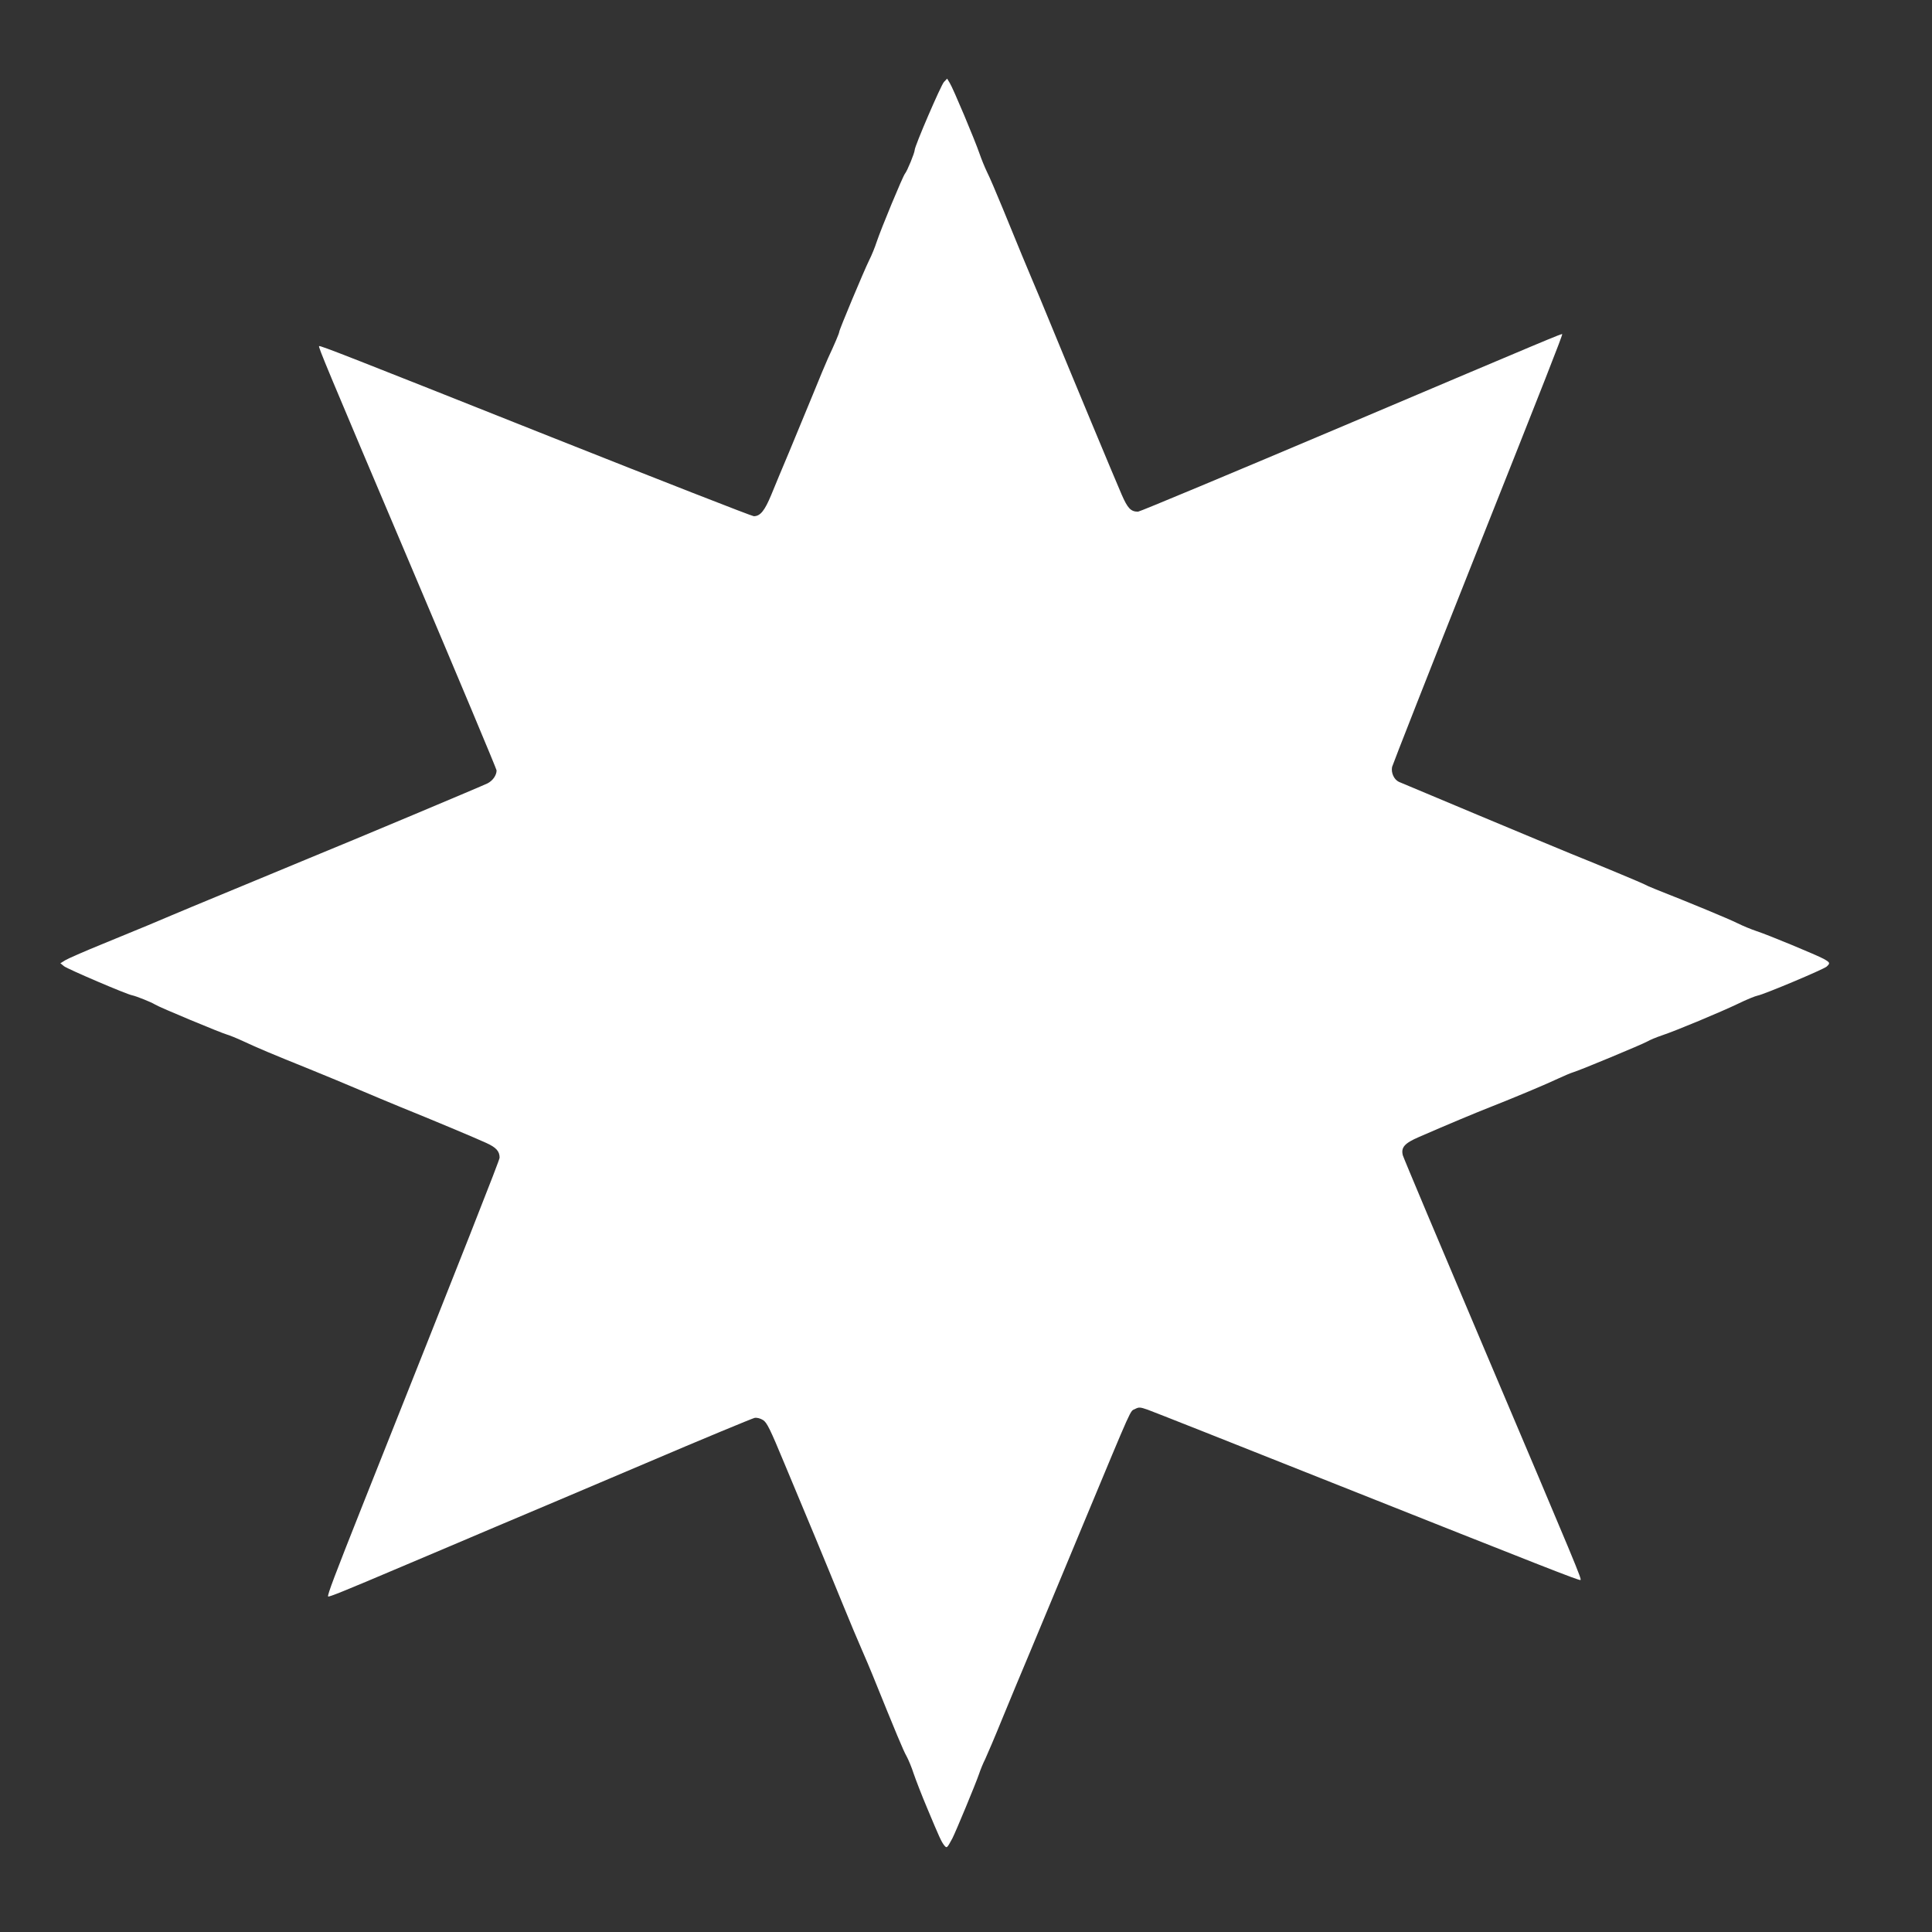
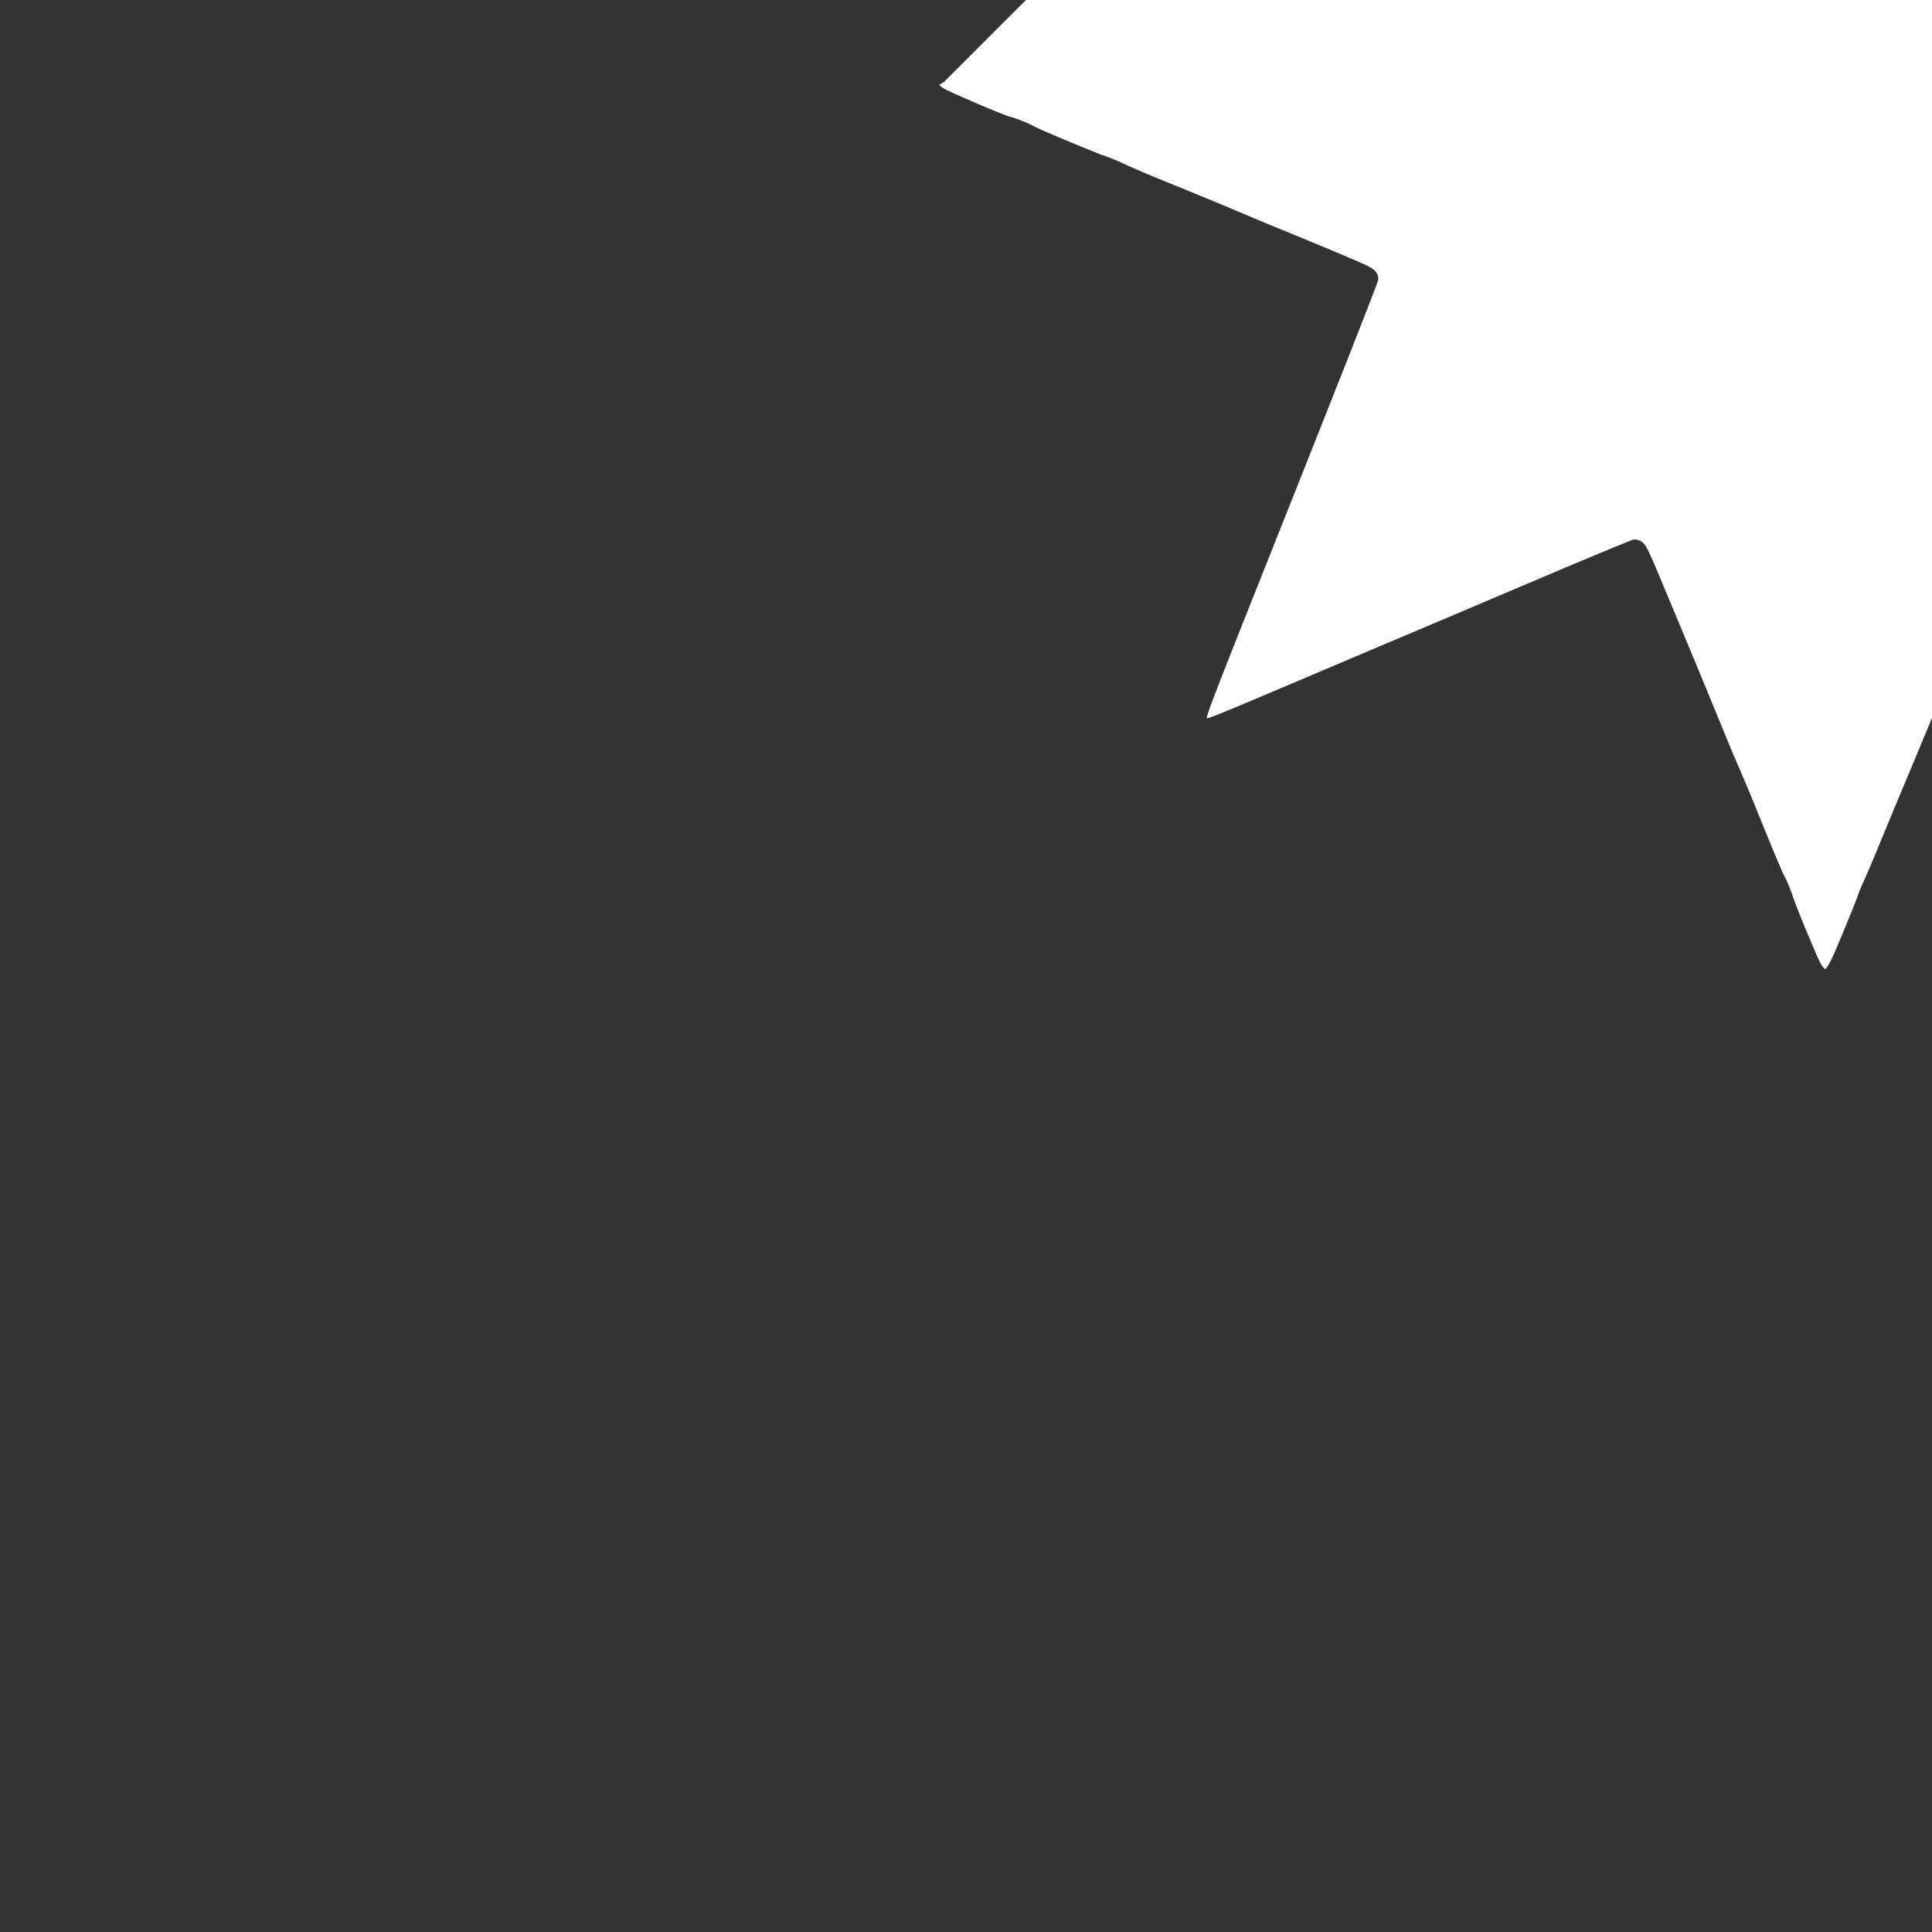
<svg xmlns="http://www.w3.org/2000/svg" version="1.0" width="1280pt" height="1280pt" viewBox="0 0 1280 1280" preserveAspectRatio="xMidYMid meet">
  <rect x="0" y="0" width="1280" height="1280" fill="#333333" stroke="none" />
  <g transform="translate(0,1280) scale(0.1,-0.1)" fill="#ffffff" stroke="none">
-     <path d="M6254 12257 c-20 -21 -194 -425 -194 -451 0 -18 -49 -138 -64 -156 -15 -18 -159 -366 -188 -453 -11 -34 -33 -89 -50 -122 -34 -69 -198 -460 -198 -474 0 -9 -32 -84 -75 -176 -12 -27 -58 -135 -100 -240 -43 -104 -113 -273 -155 -375 -43 -102 -97 -231 -120 -288 -44 -106 -73 -142 -116 -142 -12 0 -618 237 -1346 526 -1337 532 -1529 607 -1534 601 -6 -6 42 -122 607 -1454 313 -738 569 -1349 569 -1357 0 -32 -25 -68 -60 -86 -32 -16 -898 -380 -1180 -495 -58 -24 -177 -74 -265 -110 -88 -37 -245 -102 -350 -145 -104 -43 -239 -99 -300 -125 -116 -50 -142 -60 -465 -193 -113 -46 -220 -93 -238 -104 l-32 -20 25 -20 c25 -19 412 -185 450 -192 29 -6 126 -45 152 -61 27 -18 439 -189 476 -199 15 -4 65 -24 110 -45 94 -44 189 -84 442 -186 99 -40 245 -101 325 -135 80 -34 204 -86 275 -115 208 -84 494 -204 566 -237 66 -30 89 -55 89 -98 0 -16 -222 -579 -907 -2300 -185 -466 -236 -600 -229 -607 5 -5 100 33 486 197 184 78 466 197 625 265 160 67 605 256 989 419 384 164 711 299 725 302 16 3 38 -3 56 -14 26 -16 47 -59 142 -288 62 -148 153 -368 204 -489 50 -121 131 -317 179 -435 48 -118 107 -258 130 -310 23 -52 54 -126 70 -165 157 -388 206 -506 226 -540 12 -22 34 -74 47 -115 14 -41 54 -145 90 -230 82 -196 93 -220 112 -245 18 -22 19 -21 55 46 23 45 153 358 176 425 9 27 27 72 41 99 13 28 65 149 114 270 50 121 130 315 179 430 48 116 210 503 358 860 335 804 307 742 342 760 25 13 33 13 82 -4 29 -10 582 -229 1228 -486 1404 -558 1630 -647 1641 -643 10 4 -19 74 -635 1526 -295 695 -539 1275 -542 1288 -13 52 11 80 109 122 186 81 365 156 482 202 157 62 353 144 440 185 39 18 81 36 95 40 43 12 461 186 494 205 17 10 60 28 96 40 96 32 390 155 505 210 55 27 114 51 130 54 43 8 435 173 457 192 25 23 23 27 -19 51 -48 26 -368 159 -448 185 -33 11 -89 34 -125 52 -56 28 -314 135 -540 224 -36 14 -69 29 -75 33 -9 6 -296 126 -490 204 -109 44 -1103 460 -1137 475 -32 15 -53 60 -45 99 4 16 250 643 548 1393 475 1195 579 1460 579 1474 0 6 -65 -21 -1438 -603 -744 -315 -1361 -573 -1372 -573 -48 0 -69 22 -109 114 -42 96 -338 807 -471 1131 -43 105 -99 240 -125 300 -48 114 -64 152 -192 465 -42 102 -88 210 -104 241 -15 31 -37 85 -49 120 -30 88 -176 436 -198 470 l-17 28 -21 -22z" />
+     <path d="M6254 12257 l-32 -20 25 -20 c25 -19 412 -185 450 -192 29 -6 126 -45 152 -61 27 -18 439 -189 476 -199 15 -4 65 -24 110 -45 94 -44 189 -84 442 -186 99 -40 245 -101 325 -135 80 -34 204 -86 275 -115 208 -84 494 -204 566 -237 66 -30 89 -55 89 -98 0 -16 -222 -579 -907 -2300 -185 -466 -236 -600 -229 -607 5 -5 100 33 486 197 184 78 466 197 625 265 160 67 605 256 989 419 384 164 711 299 725 302 16 3 38 -3 56 -14 26 -16 47 -59 142 -288 62 -148 153 -368 204 -489 50 -121 131 -317 179 -435 48 -118 107 -258 130 -310 23 -52 54 -126 70 -165 157 -388 206 -506 226 -540 12 -22 34 -74 47 -115 14 -41 54 -145 90 -230 82 -196 93 -220 112 -245 18 -22 19 -21 55 46 23 45 153 358 176 425 9 27 27 72 41 99 13 28 65 149 114 270 50 121 130 315 179 430 48 116 210 503 358 860 335 804 307 742 342 760 25 13 33 13 82 -4 29 -10 582 -229 1228 -486 1404 -558 1630 -647 1641 -643 10 4 -19 74 -635 1526 -295 695 -539 1275 -542 1288 -13 52 11 80 109 122 186 81 365 156 482 202 157 62 353 144 440 185 39 18 81 36 95 40 43 12 461 186 494 205 17 10 60 28 96 40 96 32 390 155 505 210 55 27 114 51 130 54 43 8 435 173 457 192 25 23 23 27 -19 51 -48 26 -368 159 -448 185 -33 11 -89 34 -125 52 -56 28 -314 135 -540 224 -36 14 -69 29 -75 33 -9 6 -296 126 -490 204 -109 44 -1103 460 -1137 475 -32 15 -53 60 -45 99 4 16 250 643 548 1393 475 1195 579 1460 579 1474 0 6 -65 -21 -1438 -603 -744 -315 -1361 -573 -1372 -573 -48 0 -69 22 -109 114 -42 96 -338 807 -471 1131 -43 105 -99 240 -125 300 -48 114 -64 152 -192 465 -42 102 -88 210 -104 241 -15 31 -37 85 -49 120 -30 88 -176 436 -198 470 l-17 28 -21 -22z" />
  </g>
</svg>